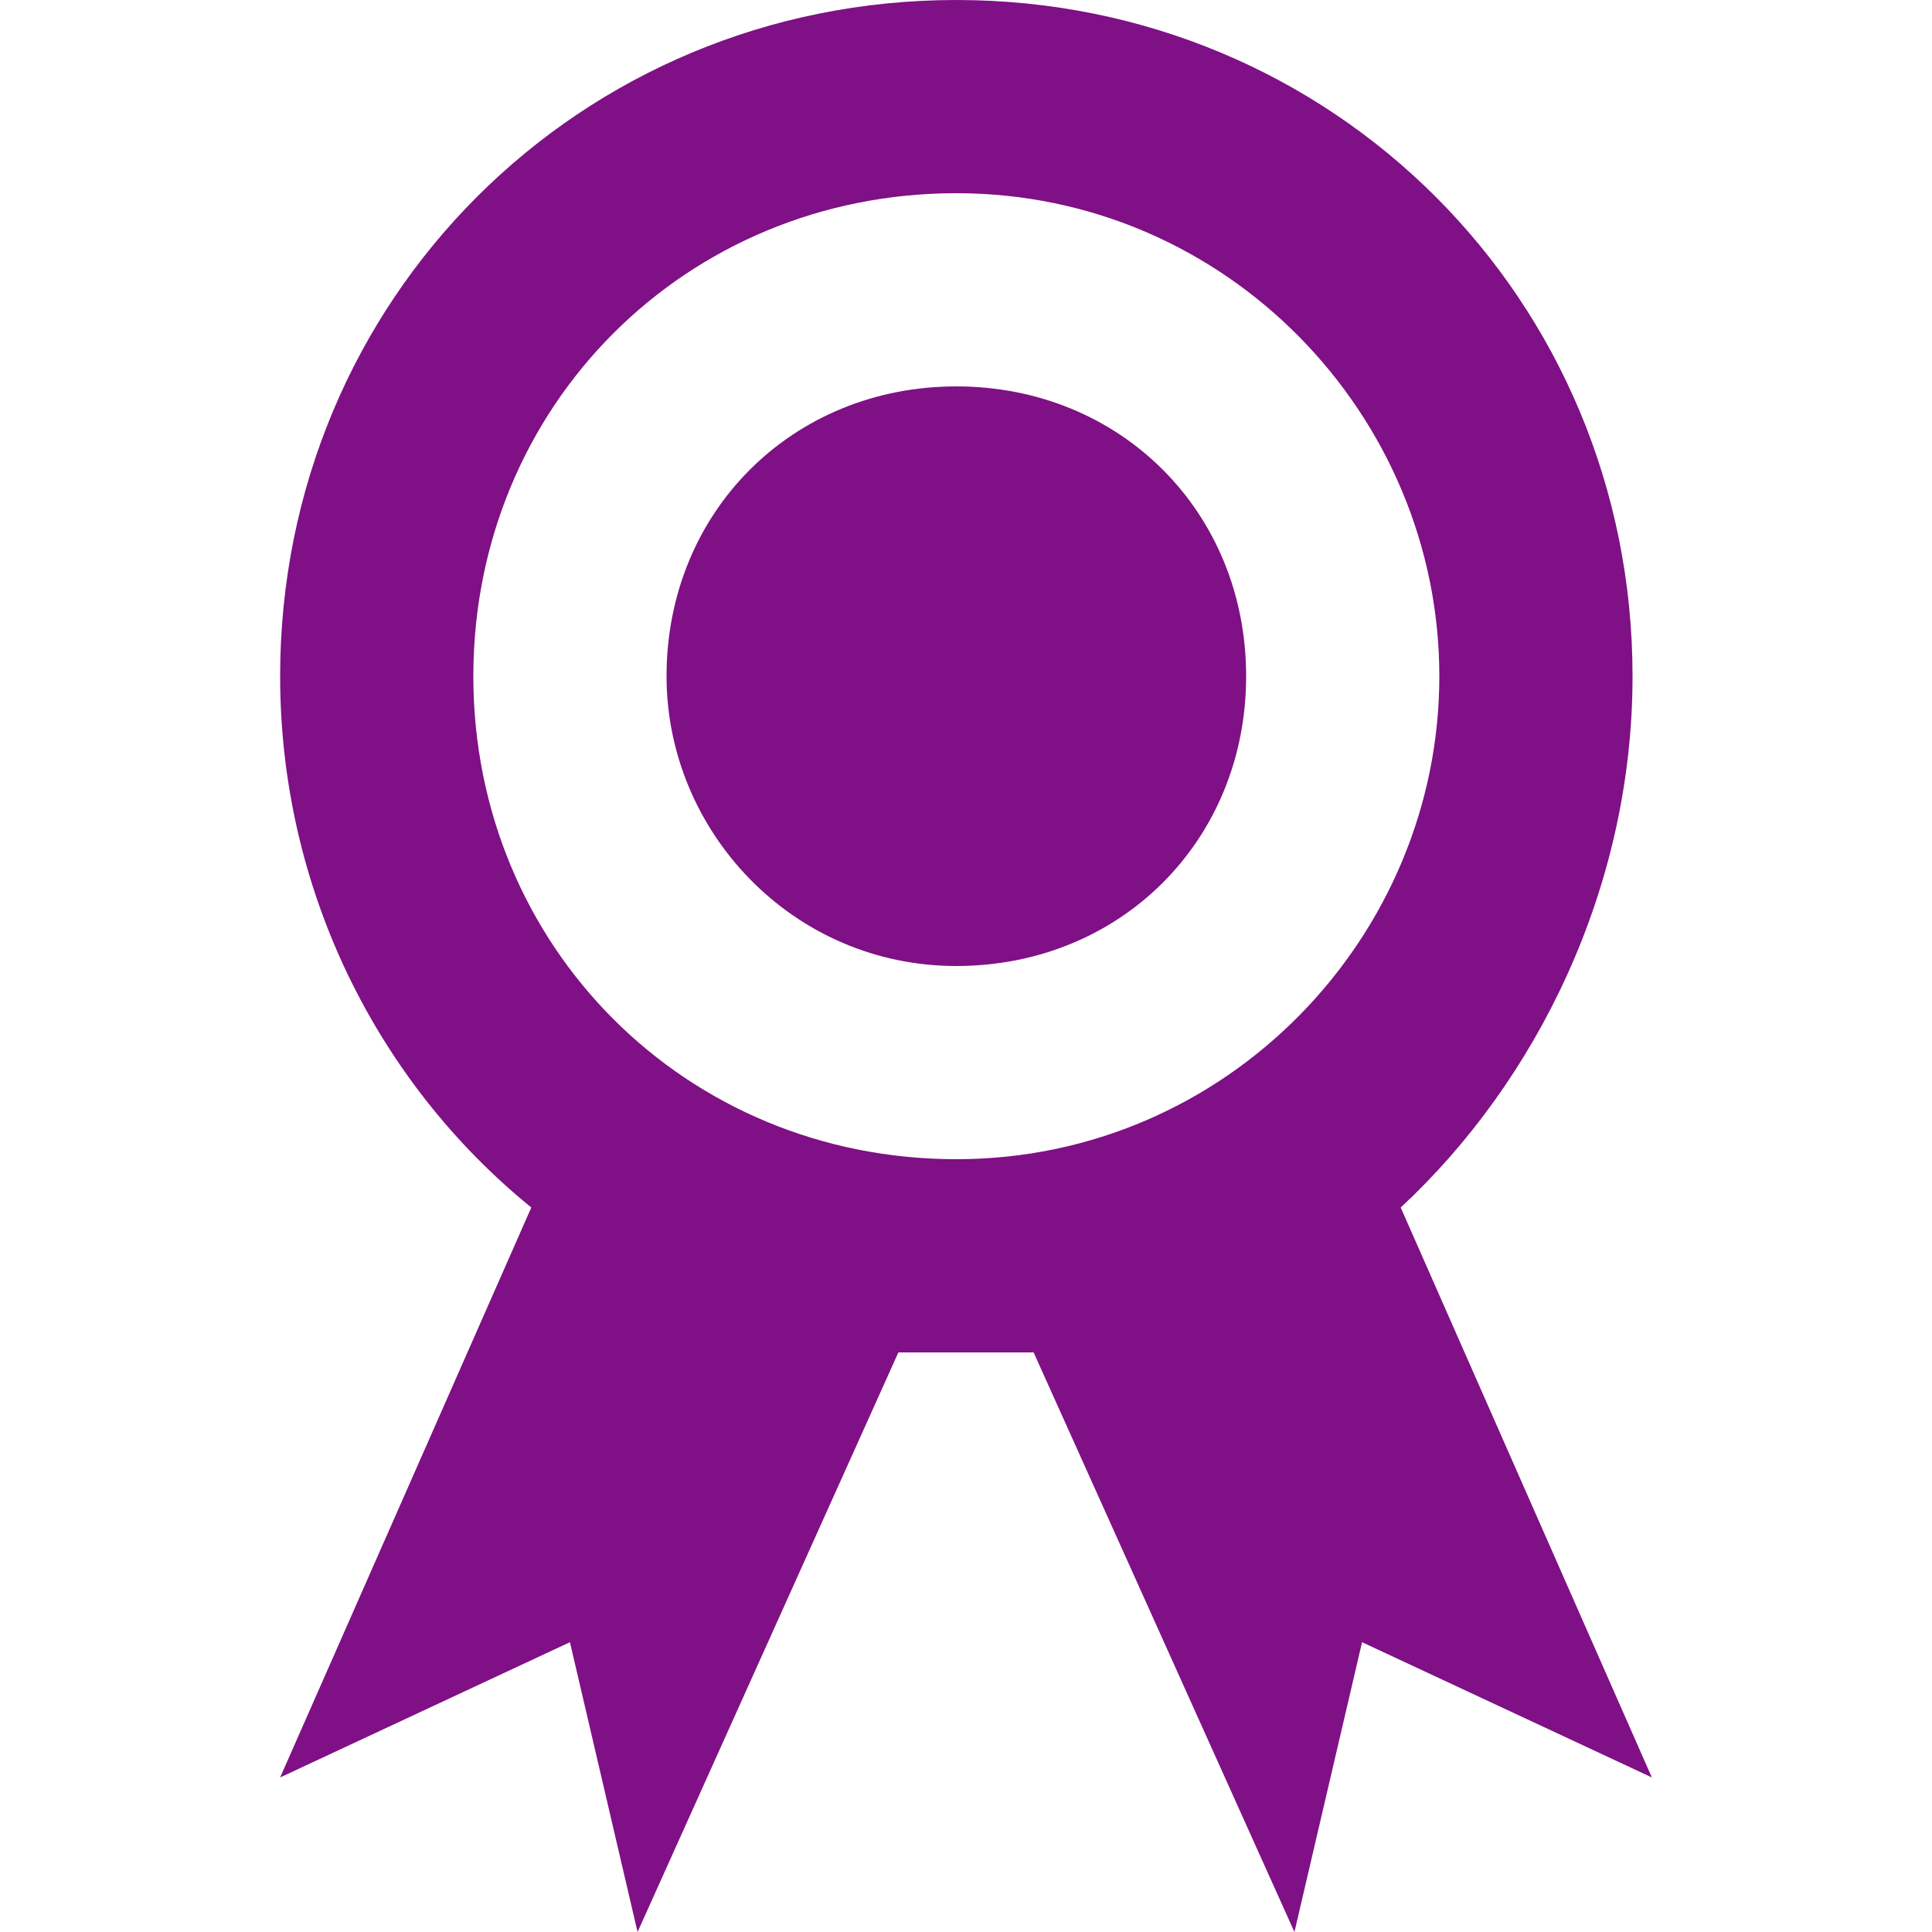
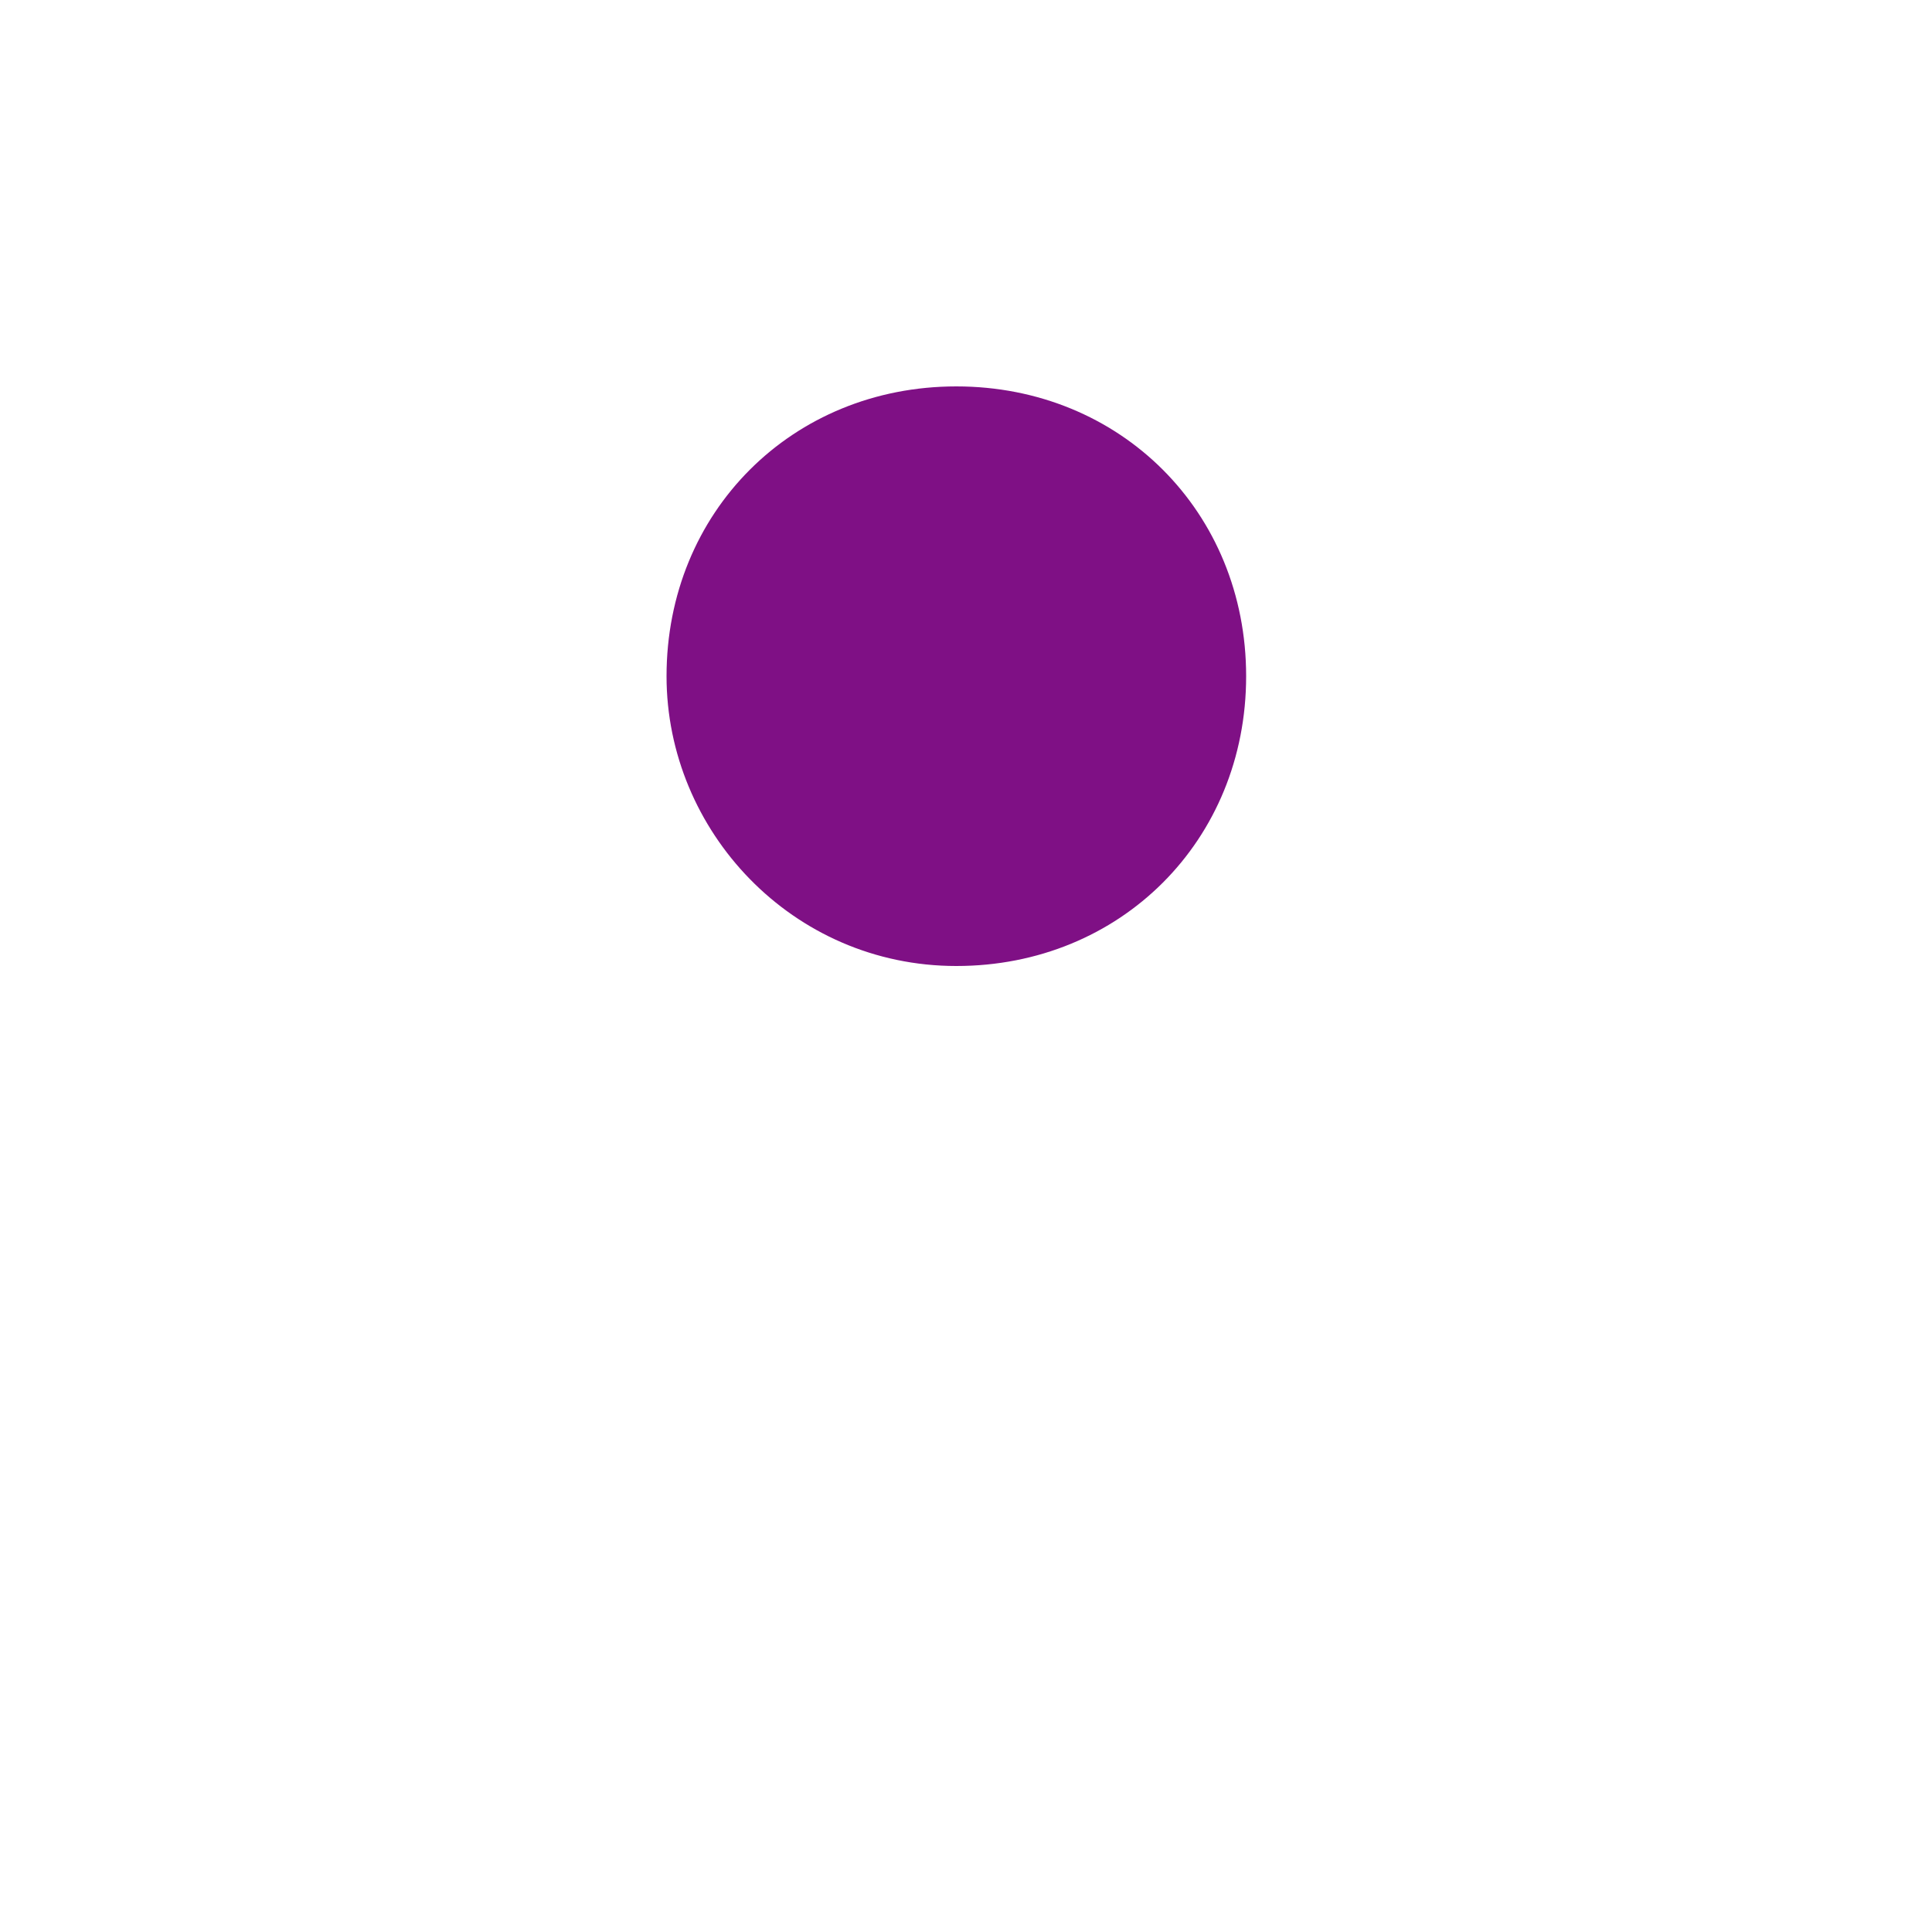
<svg xmlns="http://www.w3.org/2000/svg" version="1.1" id="Capa_1" x="0px" y="0px" viewBox="0 0 512 512" style="enable-background:new 0 0 512 512;" xml:space="preserve" width="512px" height="512px">
  <g>
    <g>
      <path d="M253.44,102.4c-43.52,0-76.8,33.28-76.8,76.8c0,40.96,33.28,76.8,76.8,76.8s76.8-33.28,76.8-76.8    C330.24,135.68,296.96,102.4,253.44,102.4z" fill="#7f1085" />
    </g>
  </g>
  <g>
    <g>
-       <path d="M371.2,320c35.84-33.28,61.44-84.48,61.44-140.8C432.64,79.36,353.28,0,253.44,0S74.24,79.36,74.24,179.2    c0,56.32,25.6,107.52,66.56,140.8L74.24,471.04l76.8-35.84l17.92,76.8l69.12-153.6c5.12,0,12.8,0,17.92,0c5.12,0,12.8,0,17.92,0    L343.04,512l17.92-76.8l76.8,35.84L371.2,320z M253.44,307.2c-71.68,0-128-56.32-128-128s56.32-128,128-128s128,58.88,128,128    S325.12,307.2,253.44,307.2z" fill="#7f1085" />
-     </g>
+       </g>
  </g>
  <g>
</g>
  <g>
</g>
  <g>
</g>
  <g>
</g>
  <g>
</g>
  <g>
</g>
  <g>
</g>
  <g>
</g>
  <g>
</g>
  <g>
</g>
  <g>
</g>
  <g>
</g>
  <g>
</g>
  <g>
</g>
  <g>
</g>
</svg>